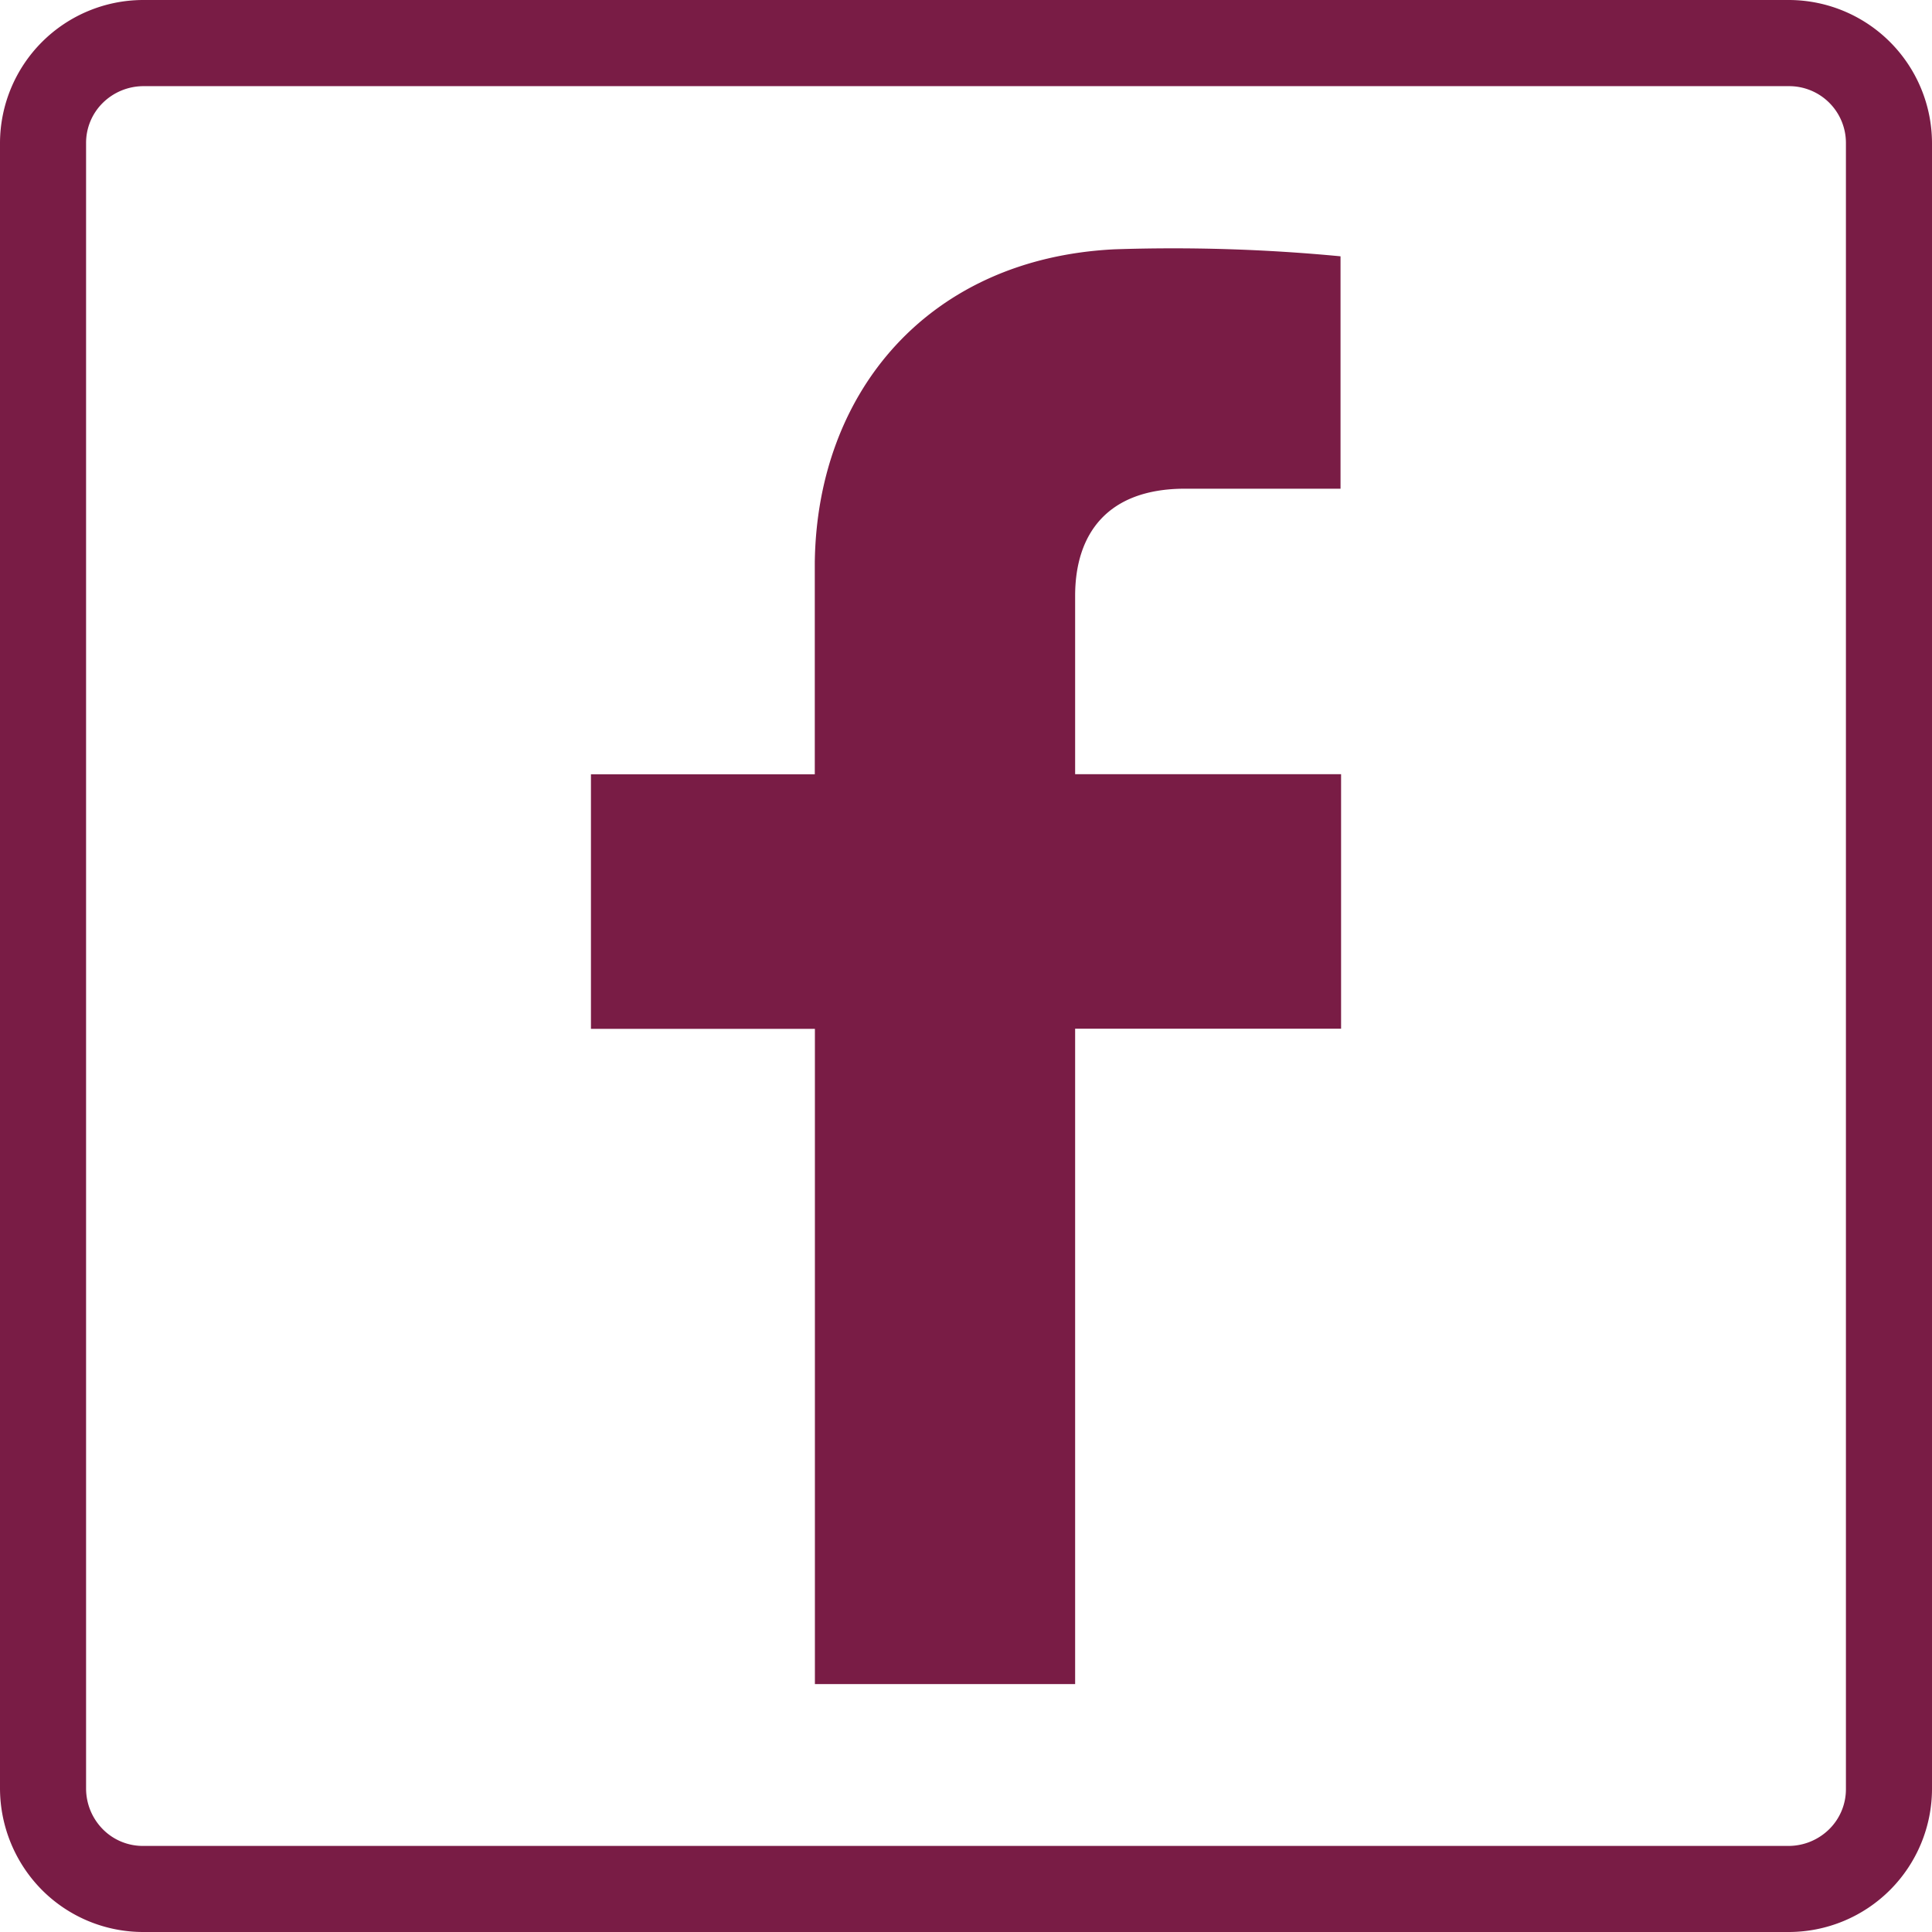
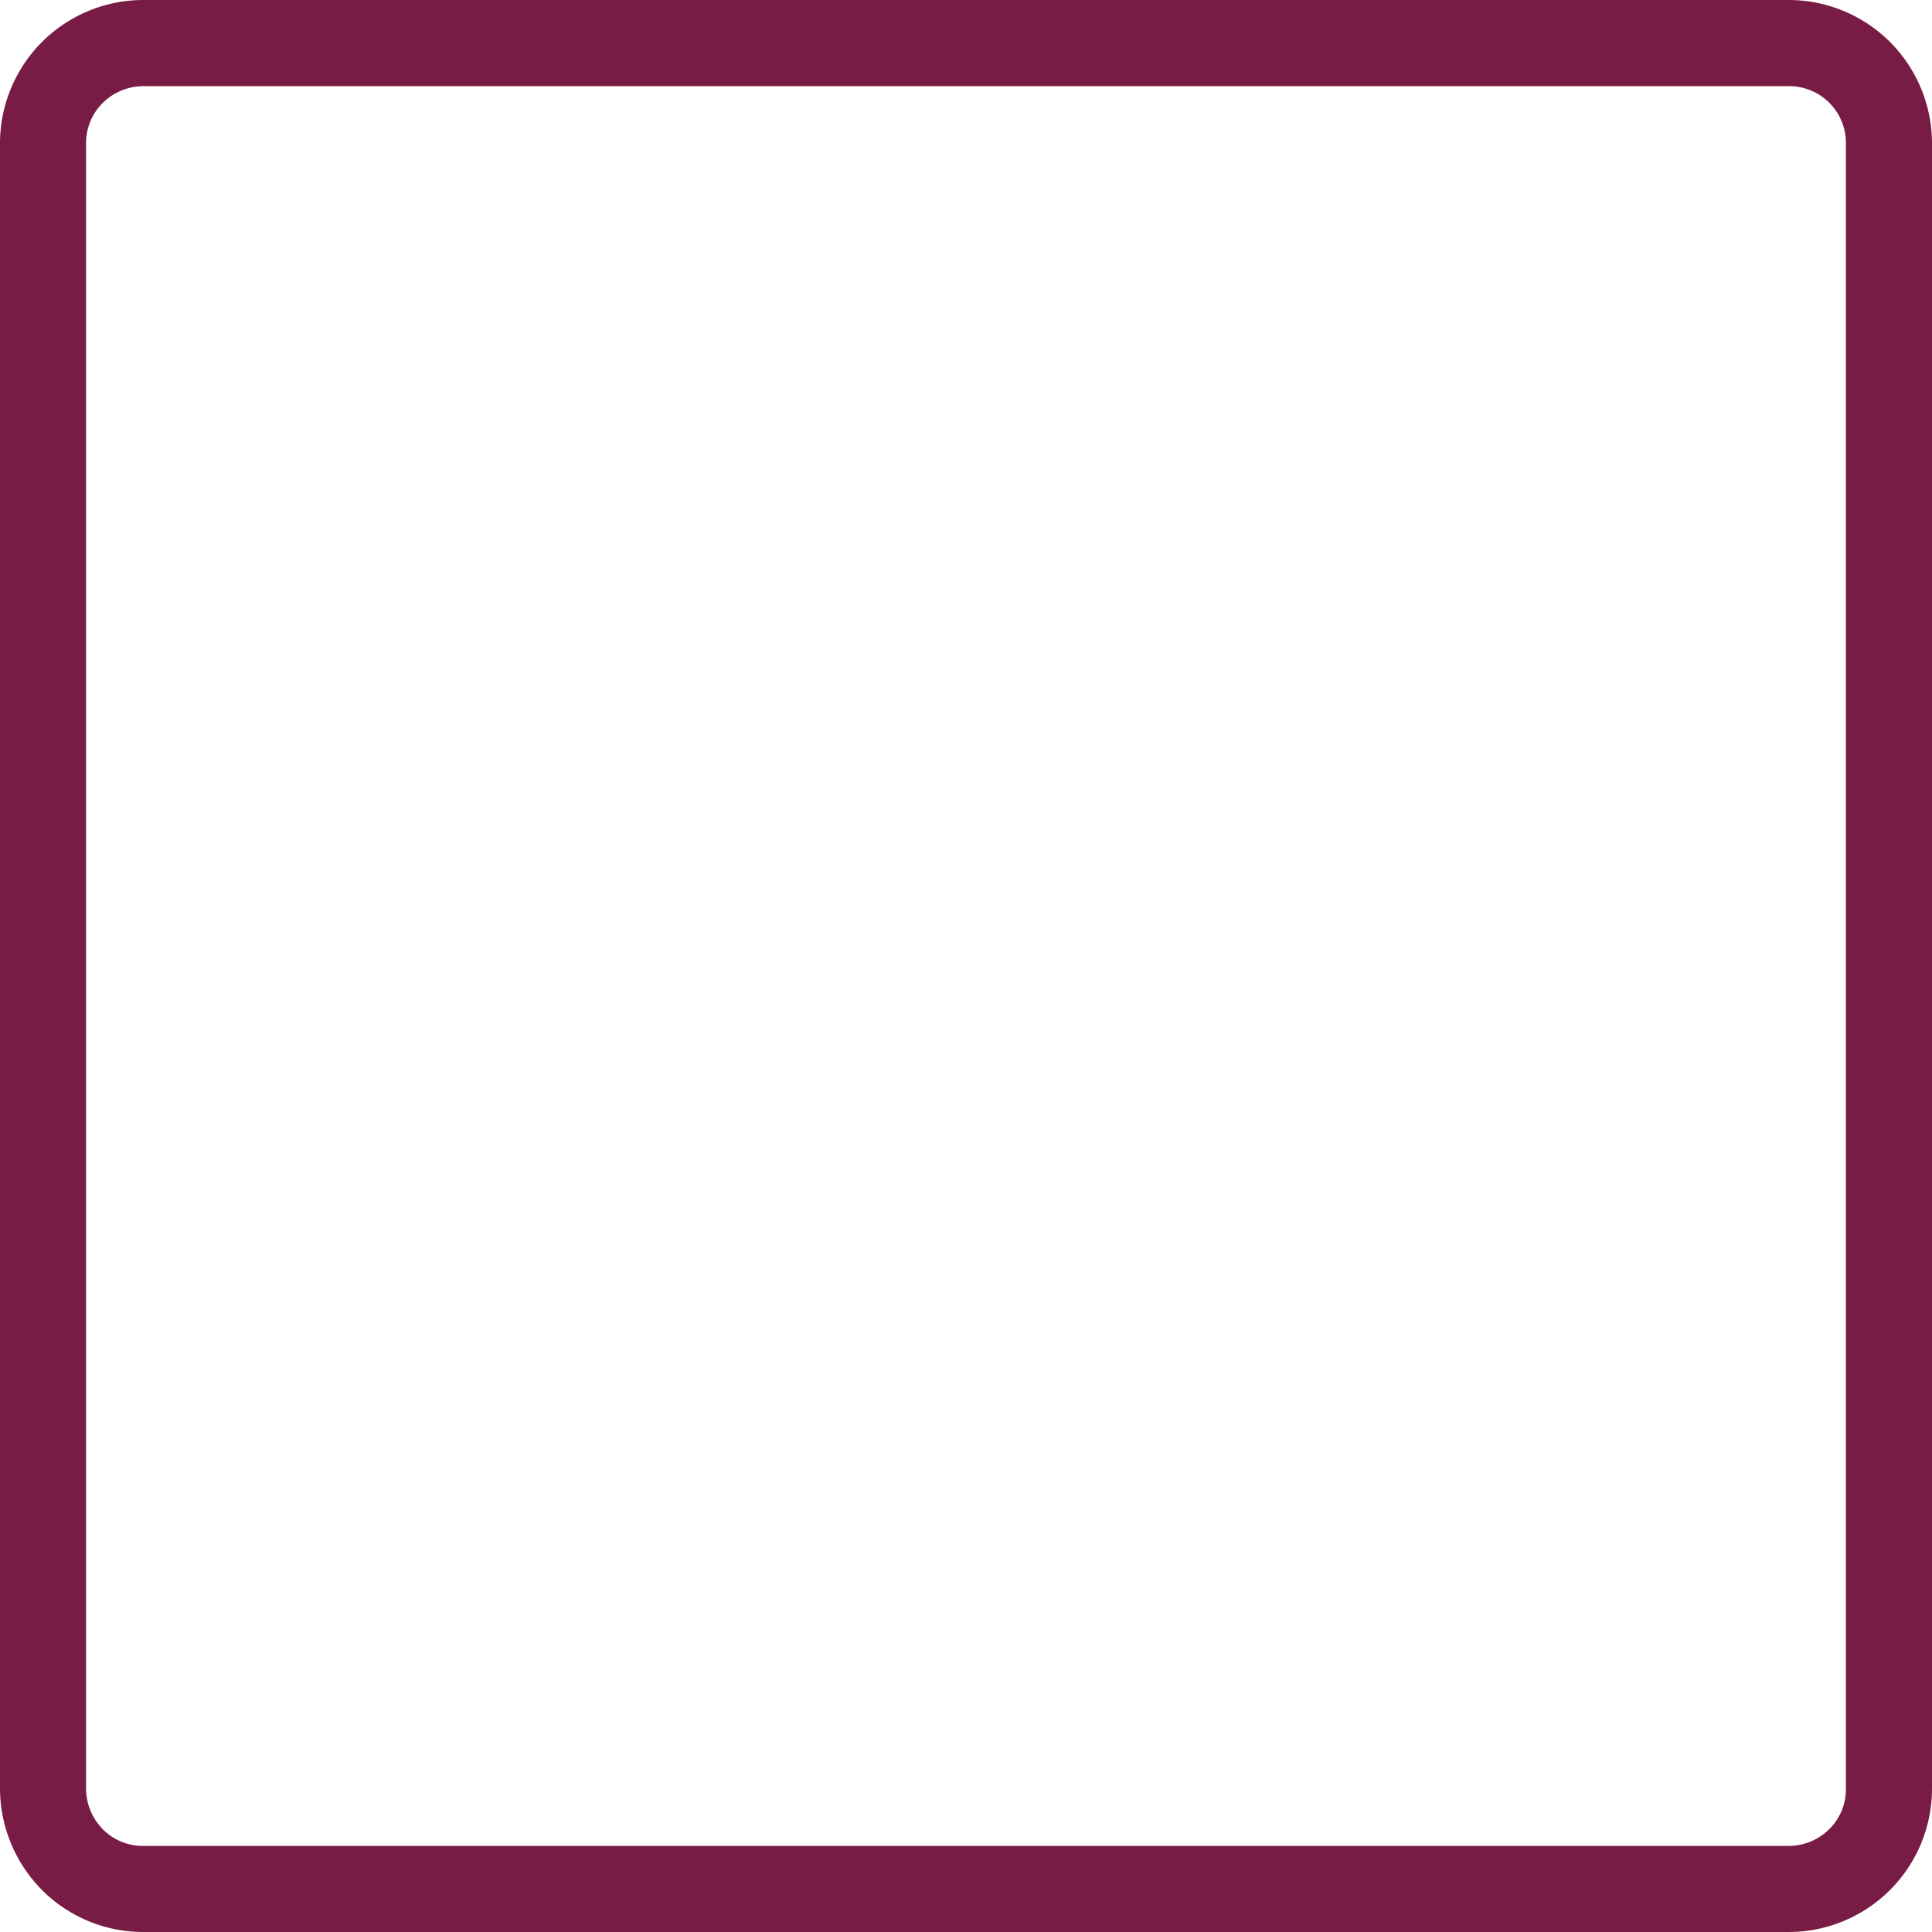
<svg xmlns="http://www.w3.org/2000/svg" id="Group_58" data-name="Group 58" viewBox="0 0 69.333 69.333">
  <defs>
    <style>
      .cls-1, .cls-2 {
        fill: #791c45;
      }

      .cls-2 {
        fill-rule: evenodd;
      }
    </style>
  </defs>
  <path id="Path_477" data-name="Path 477" class="cls-1" d="M64.185,3.092H5.133a2.082,2.082,0,0,0-1.444.6,2.015,2.015,0,0,0-.6,1.444V64.2a2.082,2.082,0,0,0,.6,1.444,2.015,2.015,0,0,0,1.444.6H64.2a2.082,2.082,0,0,0,1.444-.6,2.015,2.015,0,0,0,.6-1.444V5.133a2.037,2.037,0,0,0-2.056-2.041M5.133,0H64.2a5.145,5.145,0,0,1,5.133,5.133V64.2A5.145,5.145,0,0,1,64.2,69.333H5.133a5.127,5.127,0,0,1-3.626-1.507A5.192,5.192,0,0,1,0,64.185V5.133A5.145,5.145,0,0,1,5.133,0Z" />
-   <path id="Path_478" data-name="Path 478" class="cls-2" d="M152.476,108.206v-23.5h9.544V75.573h-9.544v-6.4c0-2.213,1.146-3.846,3.94-3.846H162V56.987a63.1,63.1,0,0,0-8.115-.251c-6.655.33-10.674,5.1-10.752,11.239v7.6H135.1v9.136h8.037v23.514h9.34Z" transform="translate(-113.893 -47.789)" />
</svg>